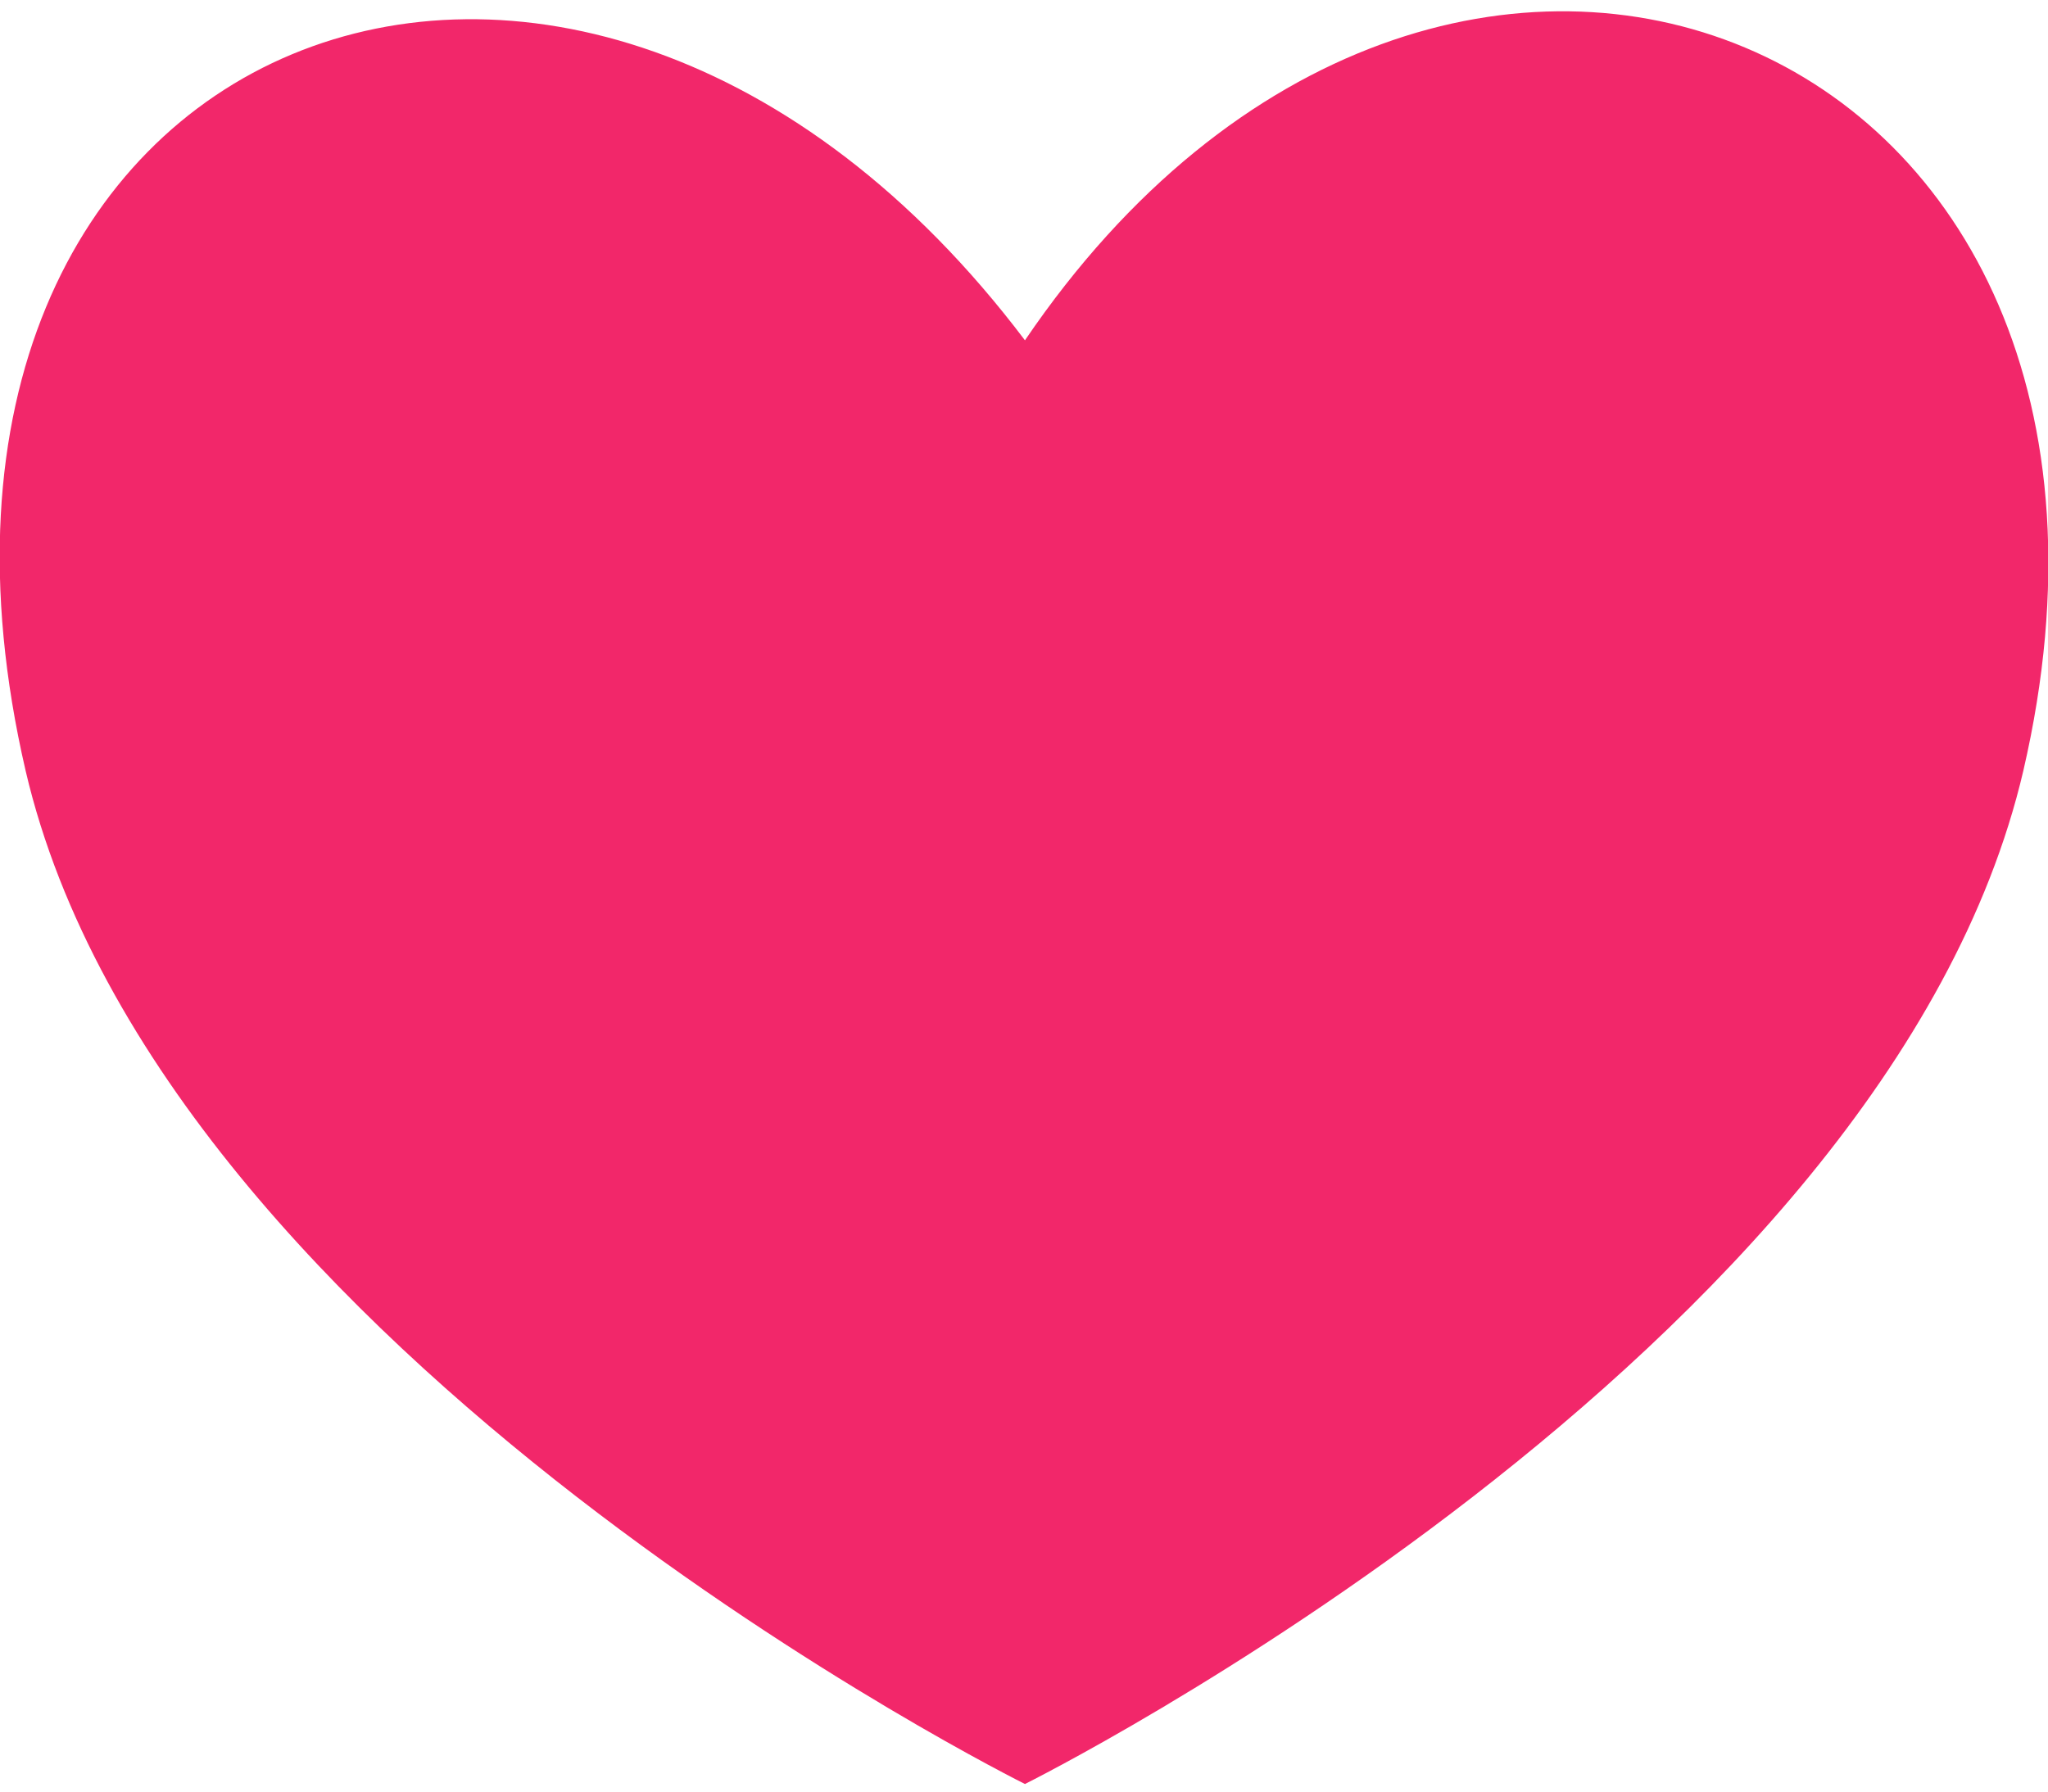
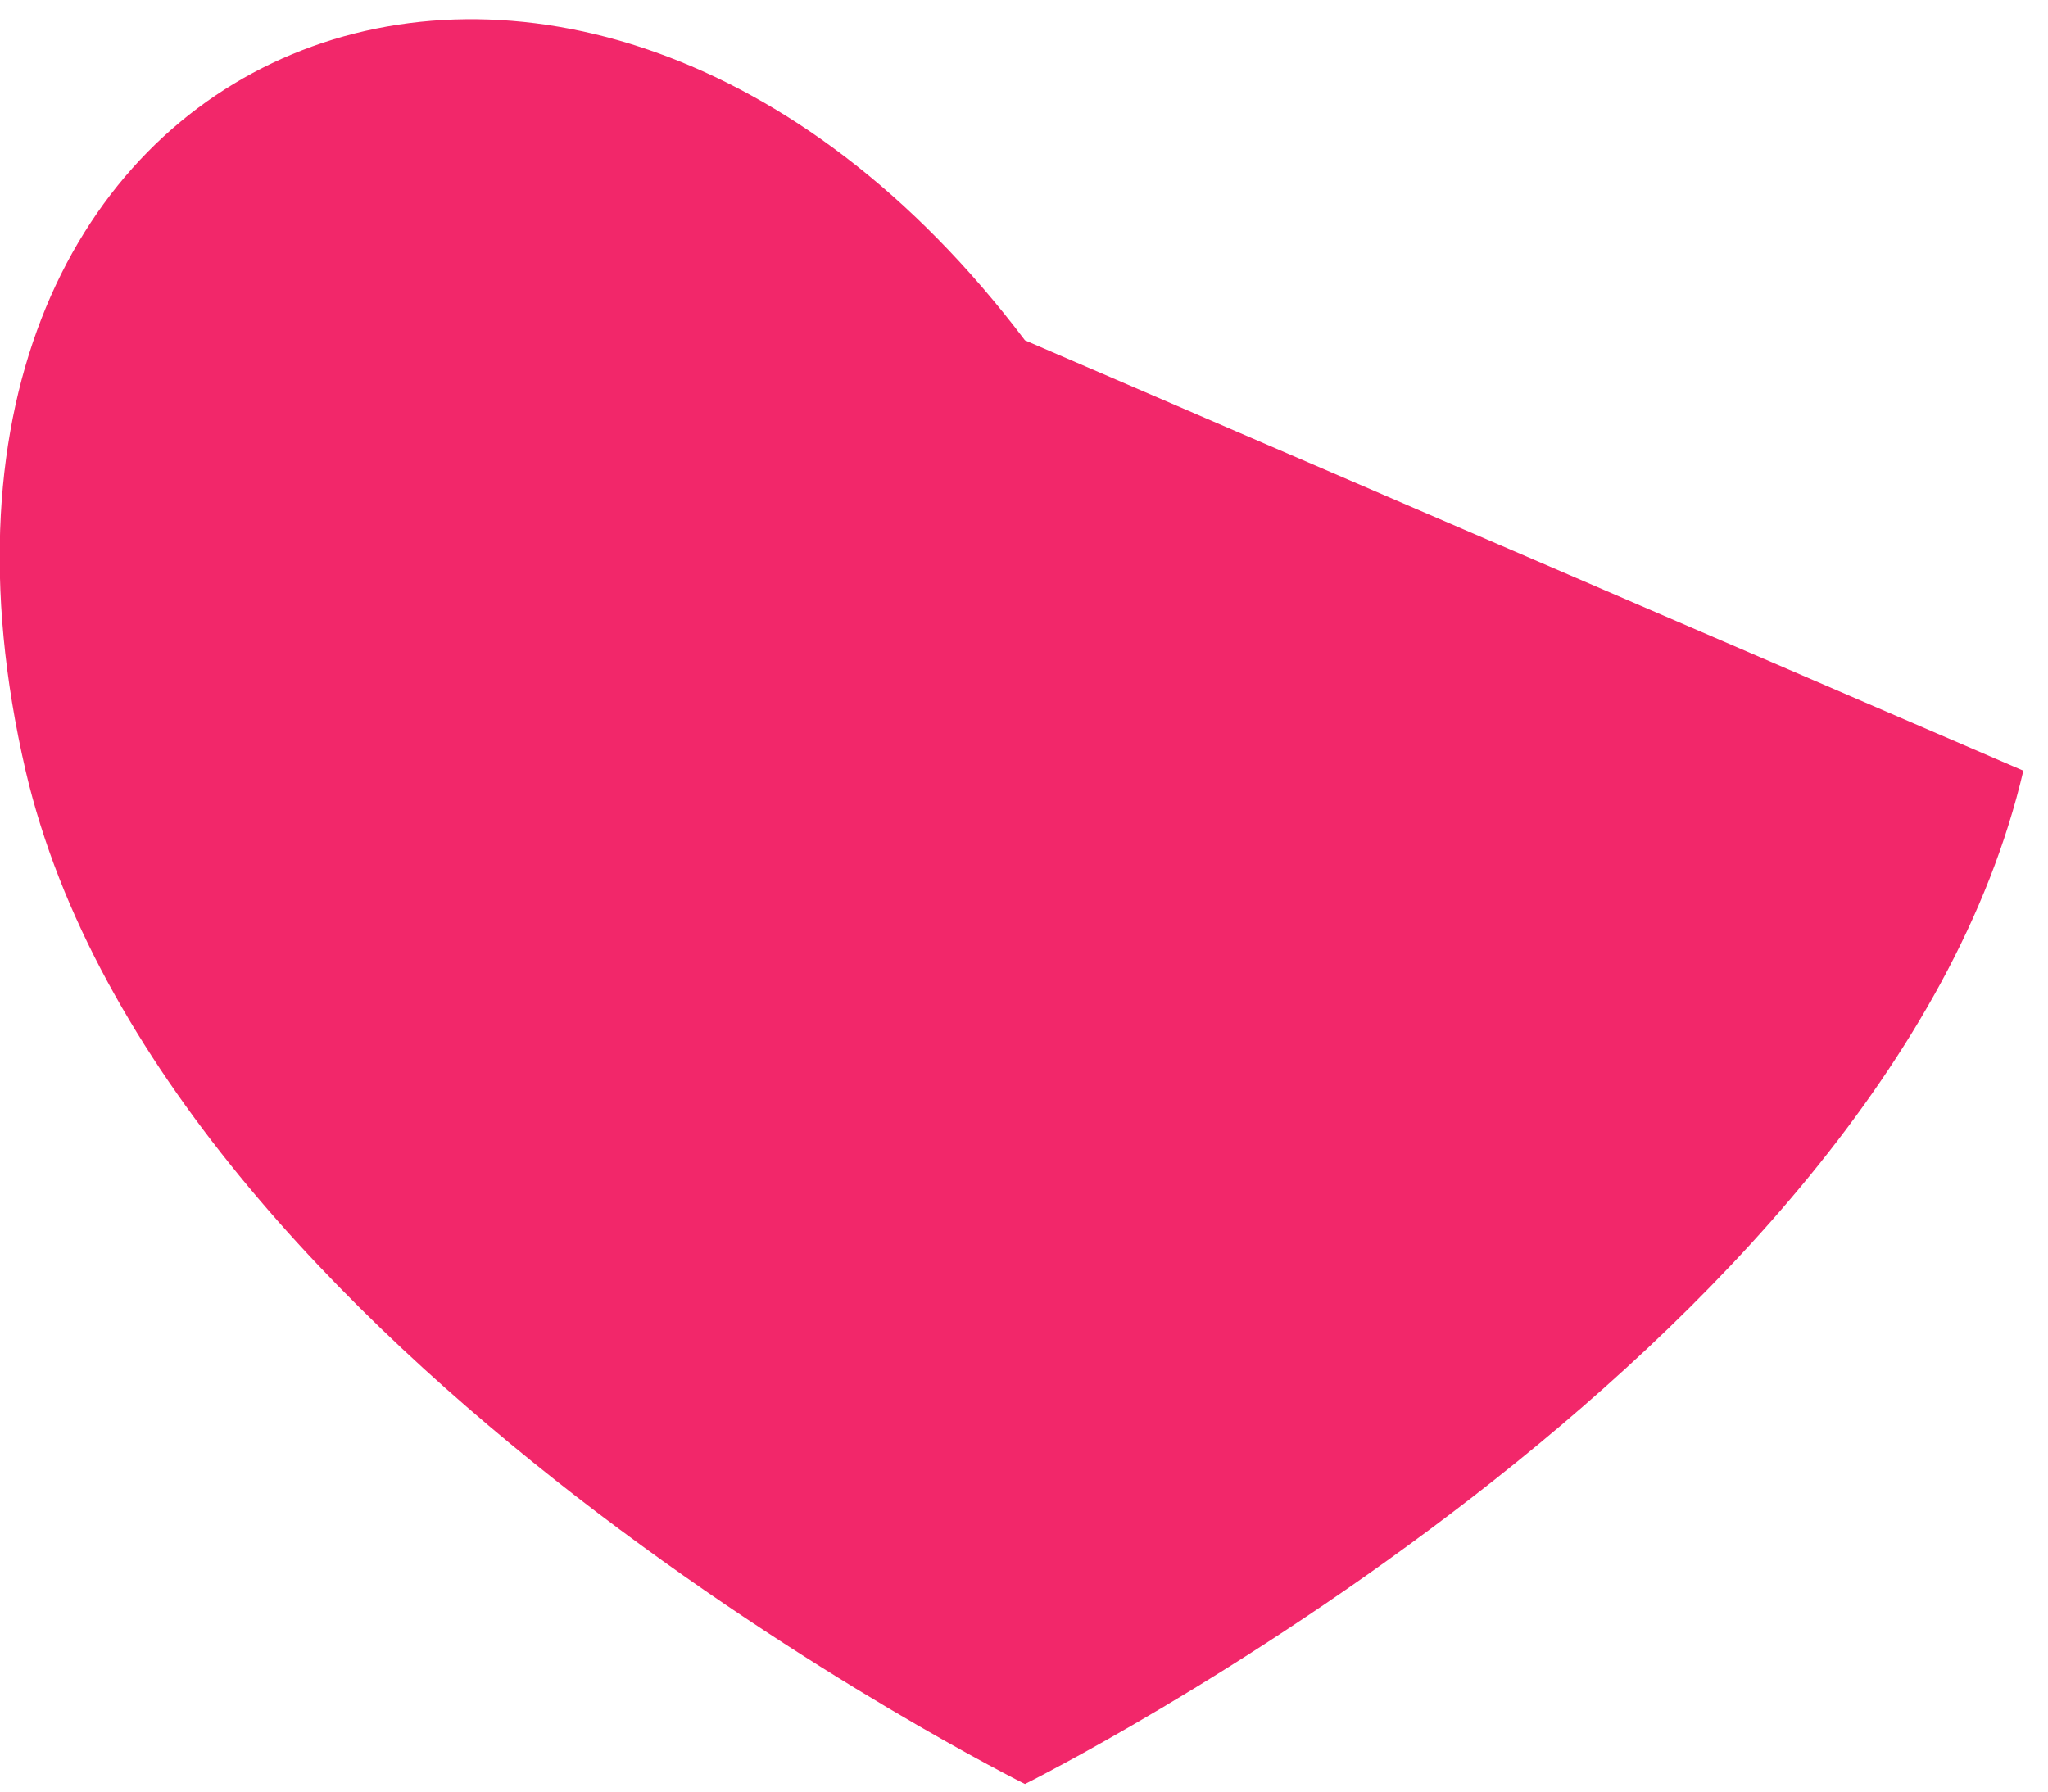
<svg xmlns="http://www.w3.org/2000/svg" version="1.1" id="Layer_1" x="0px" y="0px" viewBox="0 0 216 189" style="enable-background:new 0 0 216 189;" xml:space="preserve">
  <style type="text/css">
	.st0{fill:#F2276A;}
</style>
-   <path class="st0" d="M108.1,35.9C60.6-27-15.4,3.2,2.7,81.3C17.1,143,108.1,188.2,108.1,188.2S199,143,213.4,81.3  C231.5,3.2,152.1-28.9,108.1,35.9z" />
+   <path class="st0" d="M108.1,35.9C60.6-27-15.4,3.2,2.7,81.3C17.1,143,108.1,188.2,108.1,188.2S199,143,213.4,81.3  z" />
</svg>